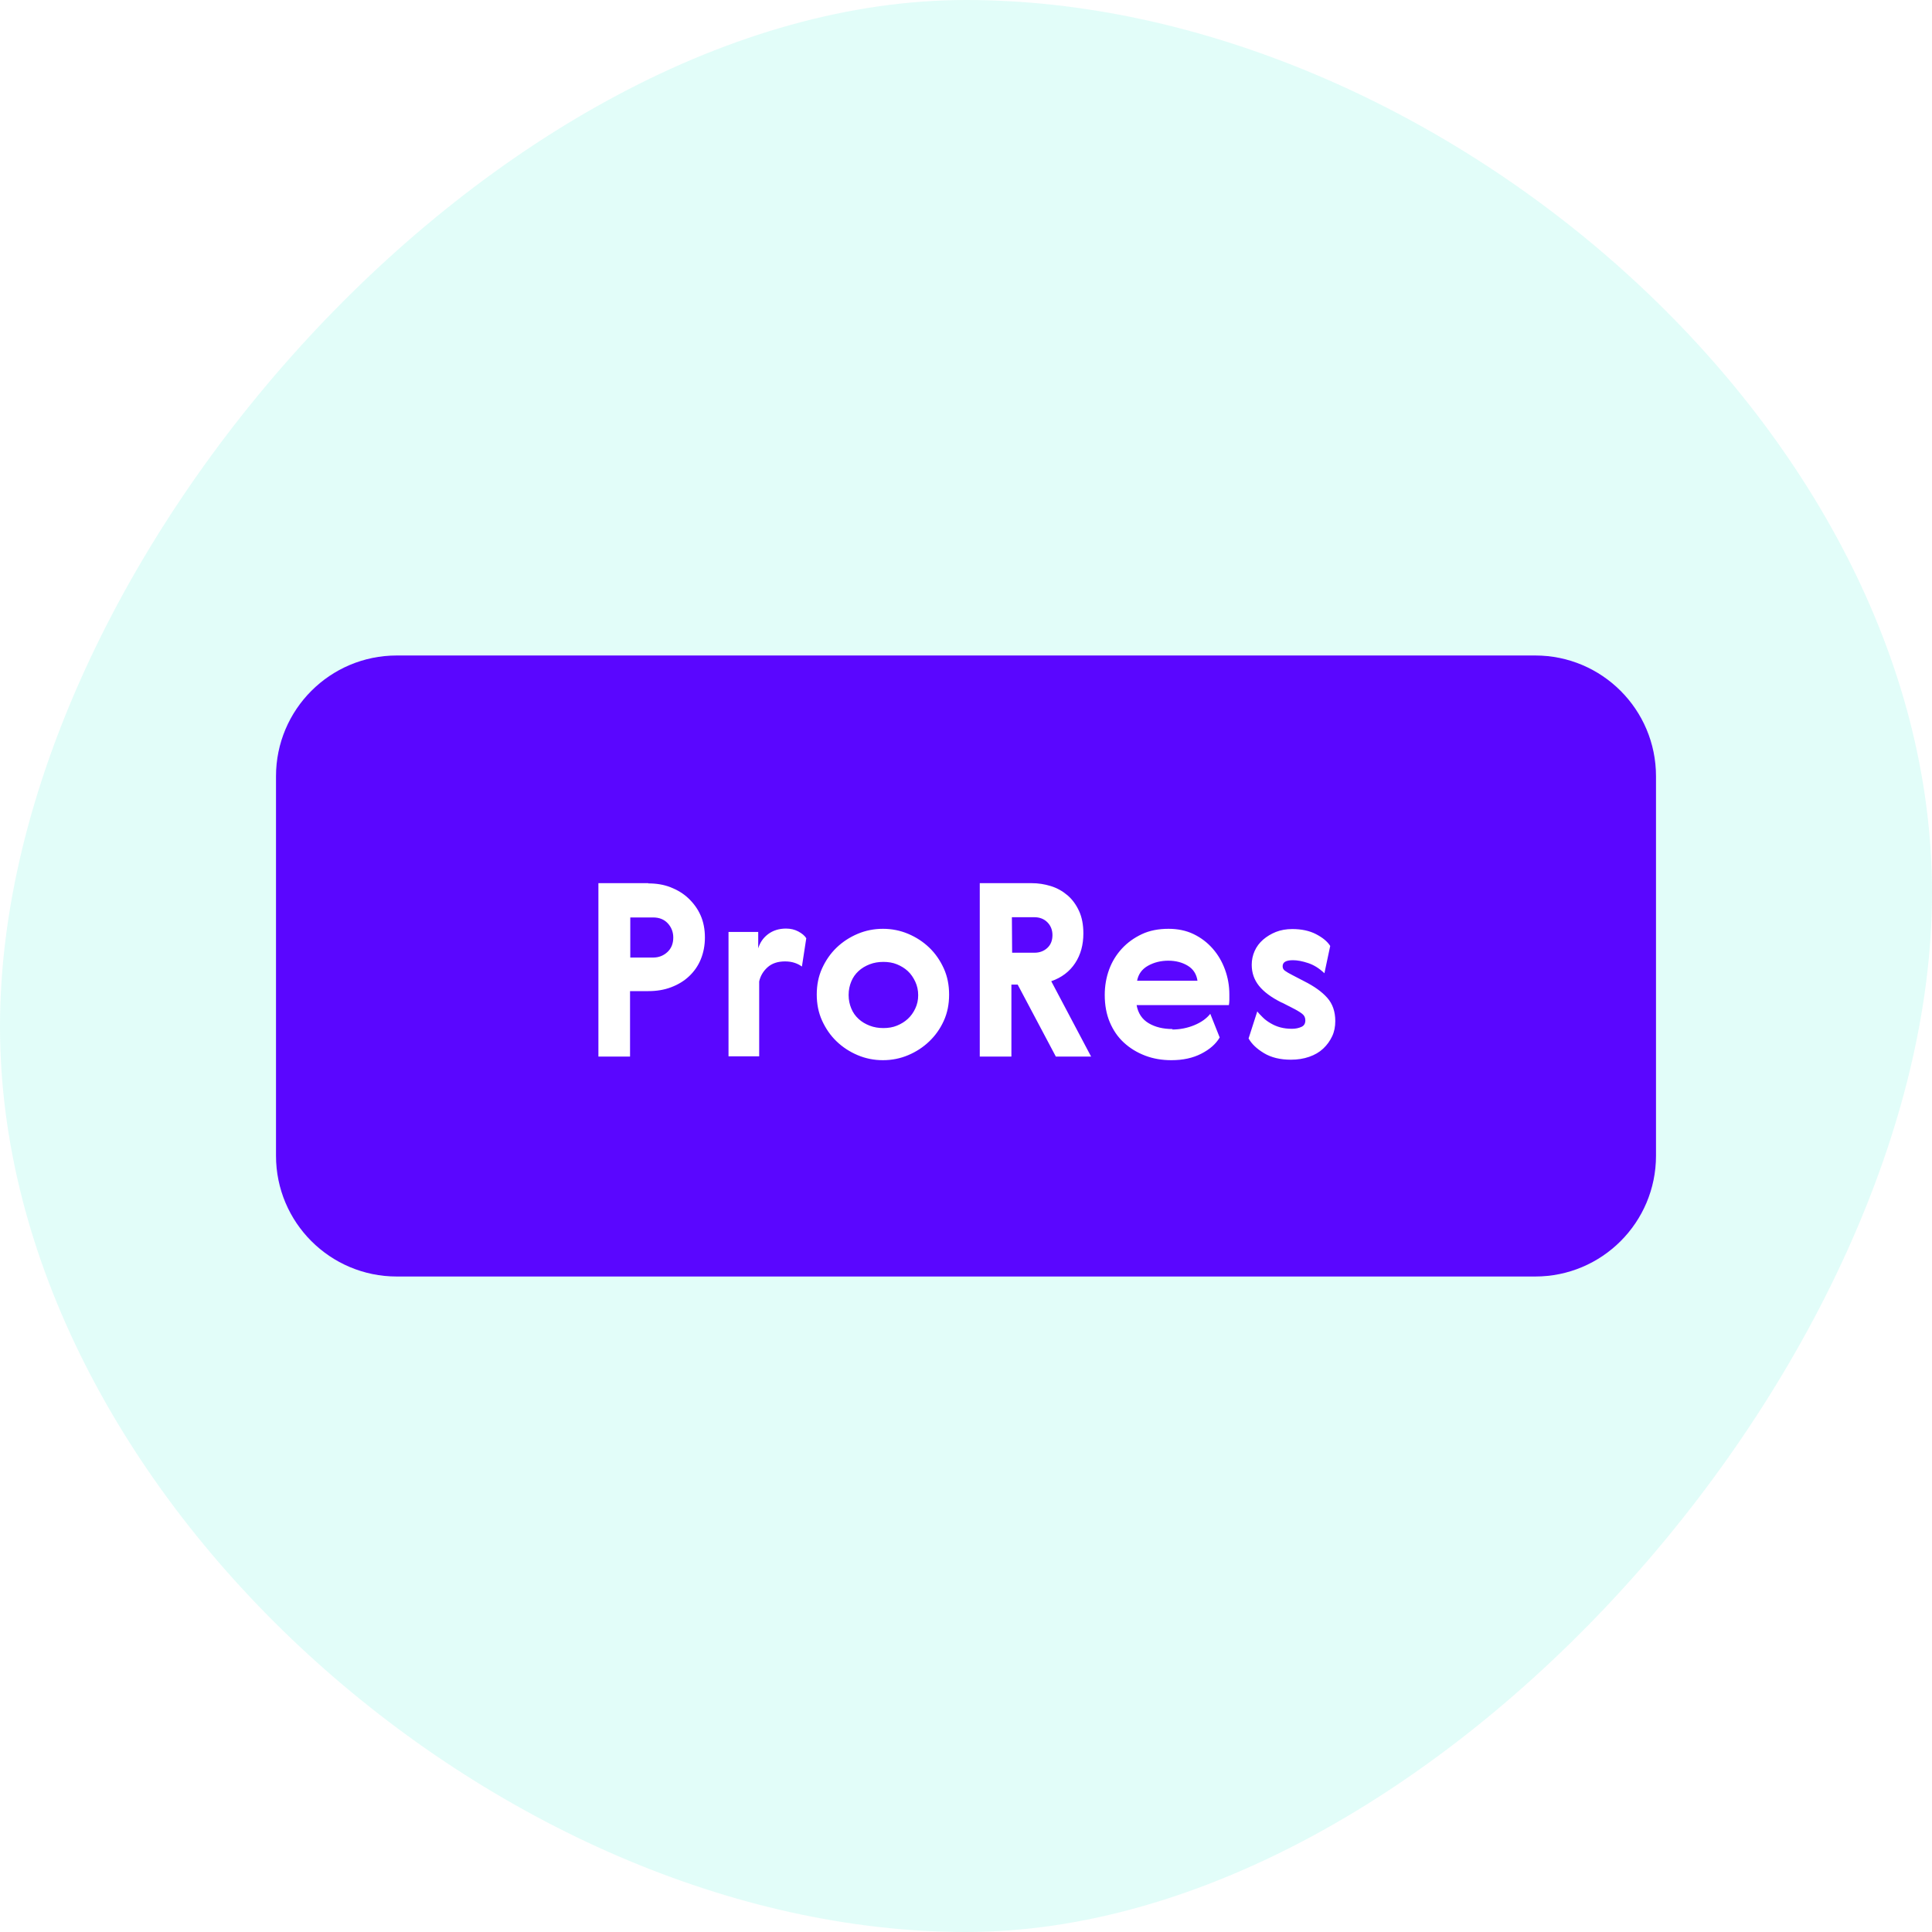
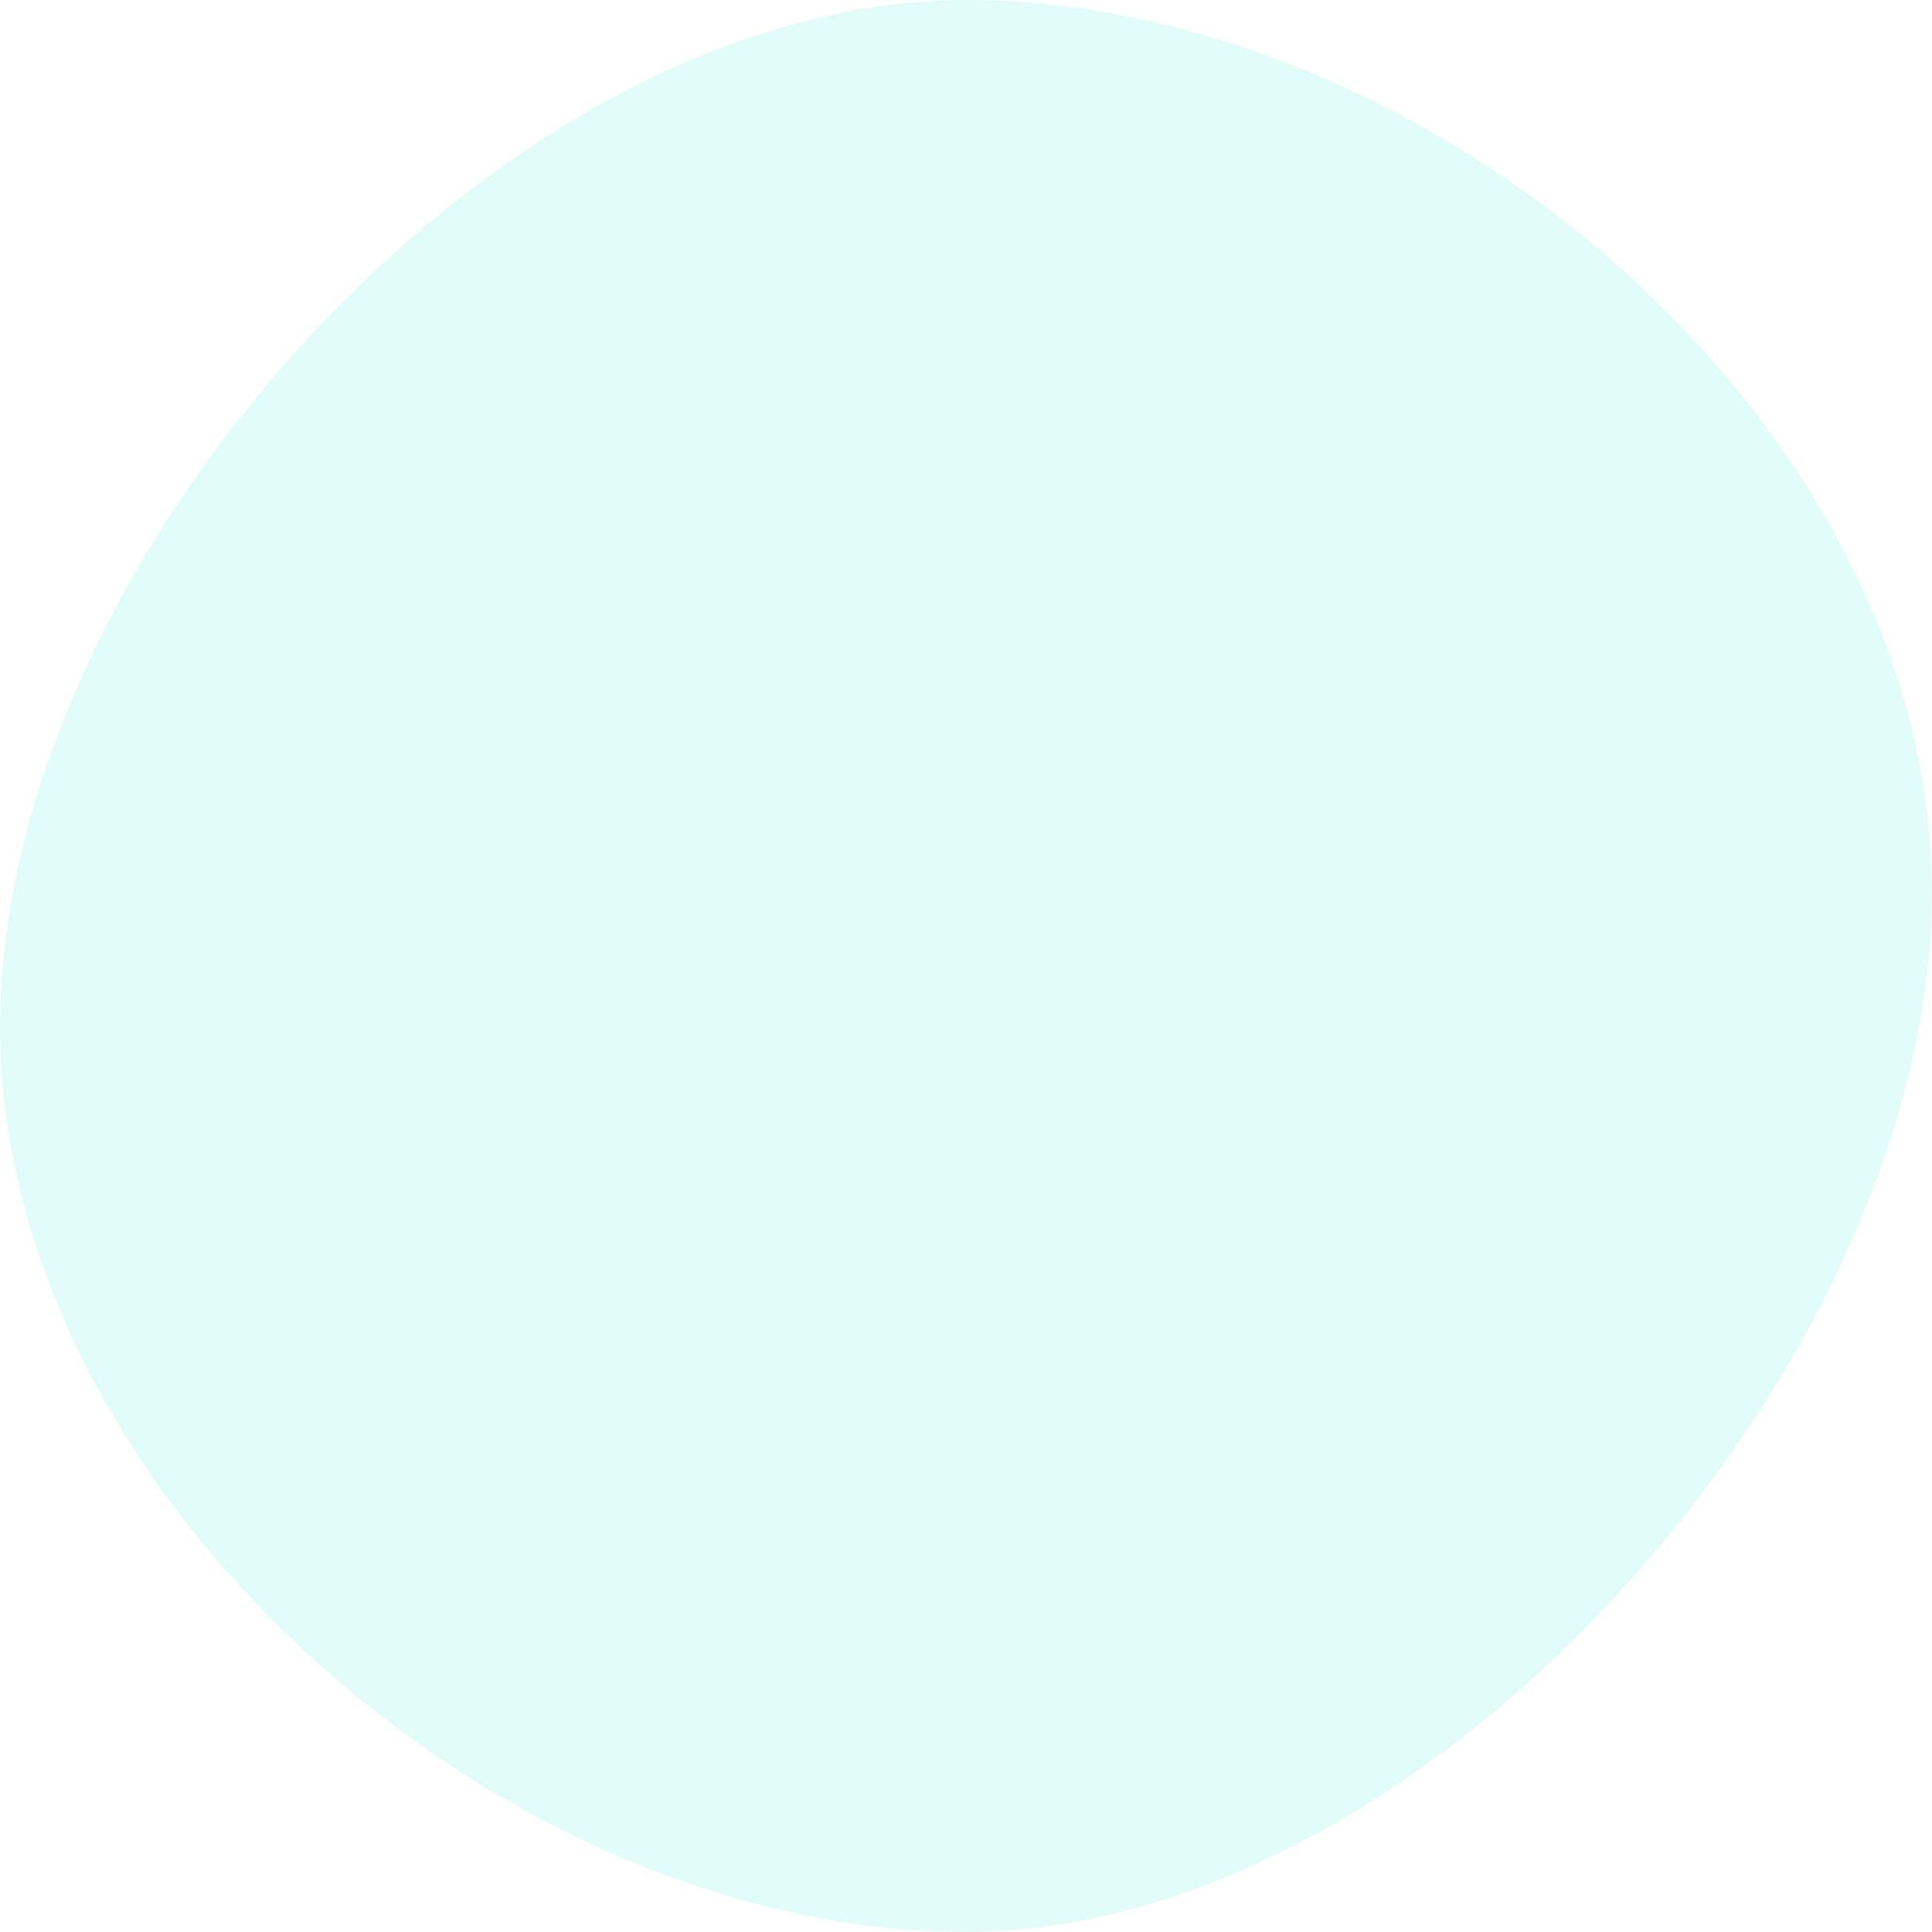
<svg xmlns="http://www.w3.org/2000/svg" width="64" height="64" viewBox="0 0 64 64" fill="none">
-   <rect width="64" height="64" fill="white" />
  <path opacity="0.116" d="M32 64C47.464 64 64 45.032 64 29.568C64 14.104 47.464 0 32 0C16.536 0 0 18.536 0 34C0 49.464 16.536 64 32 64Z" fill="#04EBCD" />
  <g clip-path="url(#clip0)">
-     <path fill-rule="evenodd" clip-rule="evenodd" d="M9.143 25.714C9.143 23.505 10.934 21.714 13.143 21.714H50.857C53.066 21.714 54.857 23.505 54.857 25.714V38.286C54.857 40.495 53.066 42.286 50.857 42.286H13.143C10.934 42.286 9.143 40.495 9.143 38.286V25.714Z" fill="#5A06FF" />
    <mask id="mask0" mask-type="alpha" maskUnits="userSpaceOnUse" x="9" y="21" width="46" height="22">
      <path fill-rule="evenodd" clip-rule="evenodd" d="M9.143 25.714C9.143 23.505 10.934 21.714 13.143 21.714H50.857C53.066 21.714 54.857 23.505 54.857 25.714V38.286C54.857 40.495 53.066 42.286 50.857 42.286H13.143C10.934 42.286 9.143 40.495 9.143 38.286V25.714Z" fill="white" />
    </mask>
    <g mask="url(#mask0)">
-       <path d="M21.471 29.256H19.823V35H20.871V32.832H21.479C21.751 32.832 21.999 32.792 22.231 32.704C22.463 32.616 22.663 32.496 22.831 32.336C22.999 32.176 23.127 31.992 23.215 31.776C23.303 31.56 23.351 31.32 23.351 31.056C23.351 30.784 23.303 30.536 23.207 30.32C23.111 30.104 22.975 29.92 22.807 29.76C22.639 29.6 22.439 29.48 22.215 29.392C21.991 29.304 21.743 29.264 21.479 29.264L21.471 29.256ZM20.879 30.392H21.639C21.839 30.392 21.999 30.456 22.119 30.584C22.239 30.712 22.303 30.872 22.303 31.056C22.303 31.256 22.239 31.416 22.111 31.536C21.983 31.656 21.823 31.72 21.639 31.72H20.879V30.392ZM26.565 32.016L26.709 31.08C26.653 30.992 26.565 30.92 26.445 30.856C26.325 30.792 26.189 30.76 26.037 30.76C25.805 30.76 25.605 30.824 25.445 30.944C25.285 31.064 25.173 31.224 25.117 31.416V30.872H24.133V34.992H25.149V32.512C25.189 32.328 25.285 32.168 25.429 32.04C25.573 31.912 25.765 31.848 26.005 31.848C26.125 31.848 26.229 31.864 26.325 31.896C26.421 31.928 26.493 31.968 26.549 32.008L26.565 32.016ZM31.44 32.944C31.44 32.632 31.384 32.344 31.264 32.08C31.144 31.816 30.984 31.584 30.784 31.392C30.584 31.2 30.352 31.048 30.088 30.936C29.824 30.824 29.544 30.768 29.248 30.768C28.952 30.768 28.672 30.824 28.408 30.936C28.144 31.048 27.912 31.2 27.712 31.392C27.512 31.584 27.352 31.816 27.232 32.08C27.112 32.344 27.056 32.632 27.056 32.944C27.056 33.256 27.112 33.544 27.232 33.808C27.352 34.072 27.512 34.304 27.712 34.496C27.912 34.688 28.144 34.84 28.408 34.952C28.672 35.064 28.952 35.12 29.248 35.12C29.544 35.12 29.824 35.064 30.088 34.952C30.352 34.84 30.584 34.688 30.784 34.496C30.984 34.304 31.144 34.08 31.264 33.816C31.384 33.552 31.44 33.264 31.44 32.952V32.944ZM28.112 32.952C28.112 32.792 28.144 32.648 28.2 32.512C28.256 32.376 28.336 32.264 28.44 32.168C28.544 32.072 28.664 32 28.808 31.944C28.952 31.888 29.104 31.864 29.264 31.864C29.424 31.864 29.576 31.888 29.712 31.944C29.848 32 29.968 32.072 30.072 32.168C30.176 32.264 30.256 32.384 30.32 32.52C30.384 32.656 30.416 32.808 30.416 32.968C30.416 33.128 30.384 33.272 30.32 33.408C30.256 33.544 30.176 33.656 30.072 33.752C29.968 33.848 29.848 33.92 29.712 33.976C29.576 34.032 29.424 34.056 29.264 34.056C29.104 34.056 28.952 34.032 28.808 33.976C28.664 33.92 28.544 33.848 28.44 33.752C28.336 33.656 28.256 33.544 28.2 33.408C28.144 33.272 28.112 33.128 28.112 32.968V32.952ZM32.456 29.256V35H33.504V32.616H33.712L34.976 35H36.144L34.824 32.504C35.168 32.384 35.432 32.184 35.616 31.904C35.8 31.624 35.888 31.296 35.888 30.92C35.888 30.632 35.84 30.384 35.744 30.176C35.648 29.968 35.52 29.792 35.36 29.656C35.2 29.52 35.016 29.416 34.808 29.352C34.6 29.288 34.392 29.256 34.176 29.256H32.456ZM33.52 30.384H34.264C34.44 30.384 34.584 30.44 34.696 30.552C34.808 30.664 34.864 30.808 34.864 30.976C34.864 31.152 34.808 31.296 34.696 31.4C34.584 31.504 34.44 31.56 34.272 31.56H33.528L33.52 30.384ZM38.844 34.088C38.532 34.088 38.268 34.024 38.052 33.896C37.836 33.768 37.7 33.568 37.652 33.296H40.708C40.716 33.248 40.724 33.192 40.724 33.128C40.724 33.064 40.724 33 40.724 32.944C40.724 32.656 40.676 32.384 40.58 32.12C40.484 31.856 40.348 31.624 40.172 31.424C39.996 31.224 39.788 31.064 39.54 30.944C39.292 30.824 39.012 30.768 38.708 30.768C38.38 30.768 38.084 30.824 37.828 30.944C37.572 31.064 37.348 31.224 37.164 31.424C36.98 31.624 36.836 31.856 36.74 32.12C36.644 32.384 36.596 32.664 36.596 32.96C36.596 33.296 36.652 33.6 36.764 33.864C36.876 34.128 37.028 34.352 37.228 34.536C37.428 34.72 37.66 34.864 37.932 34.968C38.204 35.072 38.492 35.12 38.804 35.12C39.188 35.12 39.516 35.048 39.796 34.904C40.076 34.76 40.276 34.584 40.404 34.368L40.092 33.584C39.972 33.736 39.796 33.864 39.564 33.96C39.332 34.056 39.084 34.104 38.828 34.104L38.844 34.088ZM39.668 32.488H37.668C37.708 32.272 37.828 32.104 38.028 31.992C38.228 31.88 38.452 31.824 38.7 31.824C38.948 31.824 39.164 31.88 39.348 31.992C39.532 32.104 39.636 32.272 39.668 32.488ZM42.473 33.216L42.817 33.392C42.961 33.464 43.065 33.528 43.137 33.584C43.209 33.64 43.241 33.712 43.241 33.8C43.241 33.904 43.201 33.976 43.113 34.016C43.025 34.056 42.921 34.08 42.801 34.08C42.657 34.08 42.529 34.064 42.409 34.032C42.289 34 42.185 33.952 42.089 33.896C41.993 33.84 41.905 33.776 41.833 33.704C41.761 33.632 41.697 33.568 41.649 33.504L41.361 34.4C41.465 34.584 41.633 34.744 41.873 34.888C42.113 35.032 42.409 35.104 42.761 35.104C42.985 35.104 43.185 35.072 43.369 35.008C43.553 34.944 43.705 34.856 43.833 34.736C43.961 34.616 44.057 34.48 44.129 34.328C44.201 34.176 44.233 34.008 44.233 33.824C44.233 33.512 44.145 33.256 43.969 33.056C43.793 32.856 43.537 32.672 43.201 32.504L42.817 32.304C42.705 32.248 42.625 32.2 42.569 32.16C42.513 32.12 42.489 32.072 42.489 32.008C42.489 31.872 42.601 31.808 42.833 31.808C42.977 31.808 43.145 31.84 43.337 31.904C43.529 31.968 43.705 32.08 43.873 32.24L44.065 31.336C43.969 31.184 43.809 31.056 43.593 30.944C43.377 30.832 43.113 30.776 42.809 30.776C42.609 30.776 42.425 30.808 42.265 30.872C42.105 30.936 41.961 31.024 41.841 31.128C41.721 31.232 41.625 31.36 41.561 31.504C41.497 31.648 41.465 31.8 41.465 31.96C41.465 32.224 41.545 32.456 41.705 32.656C41.865 32.856 42.113 33.04 42.449 33.208L42.473 33.216Z" fill="white" />
-     </g>
+       </g>
  </g>
  <defs>
    <clipPath id="clip0">
-       <rect width="46" height="21" fill="white" transform="translate(9.143 21.714)" />
-     </clipPath>
+       </clipPath>
  </defs>
</svg>